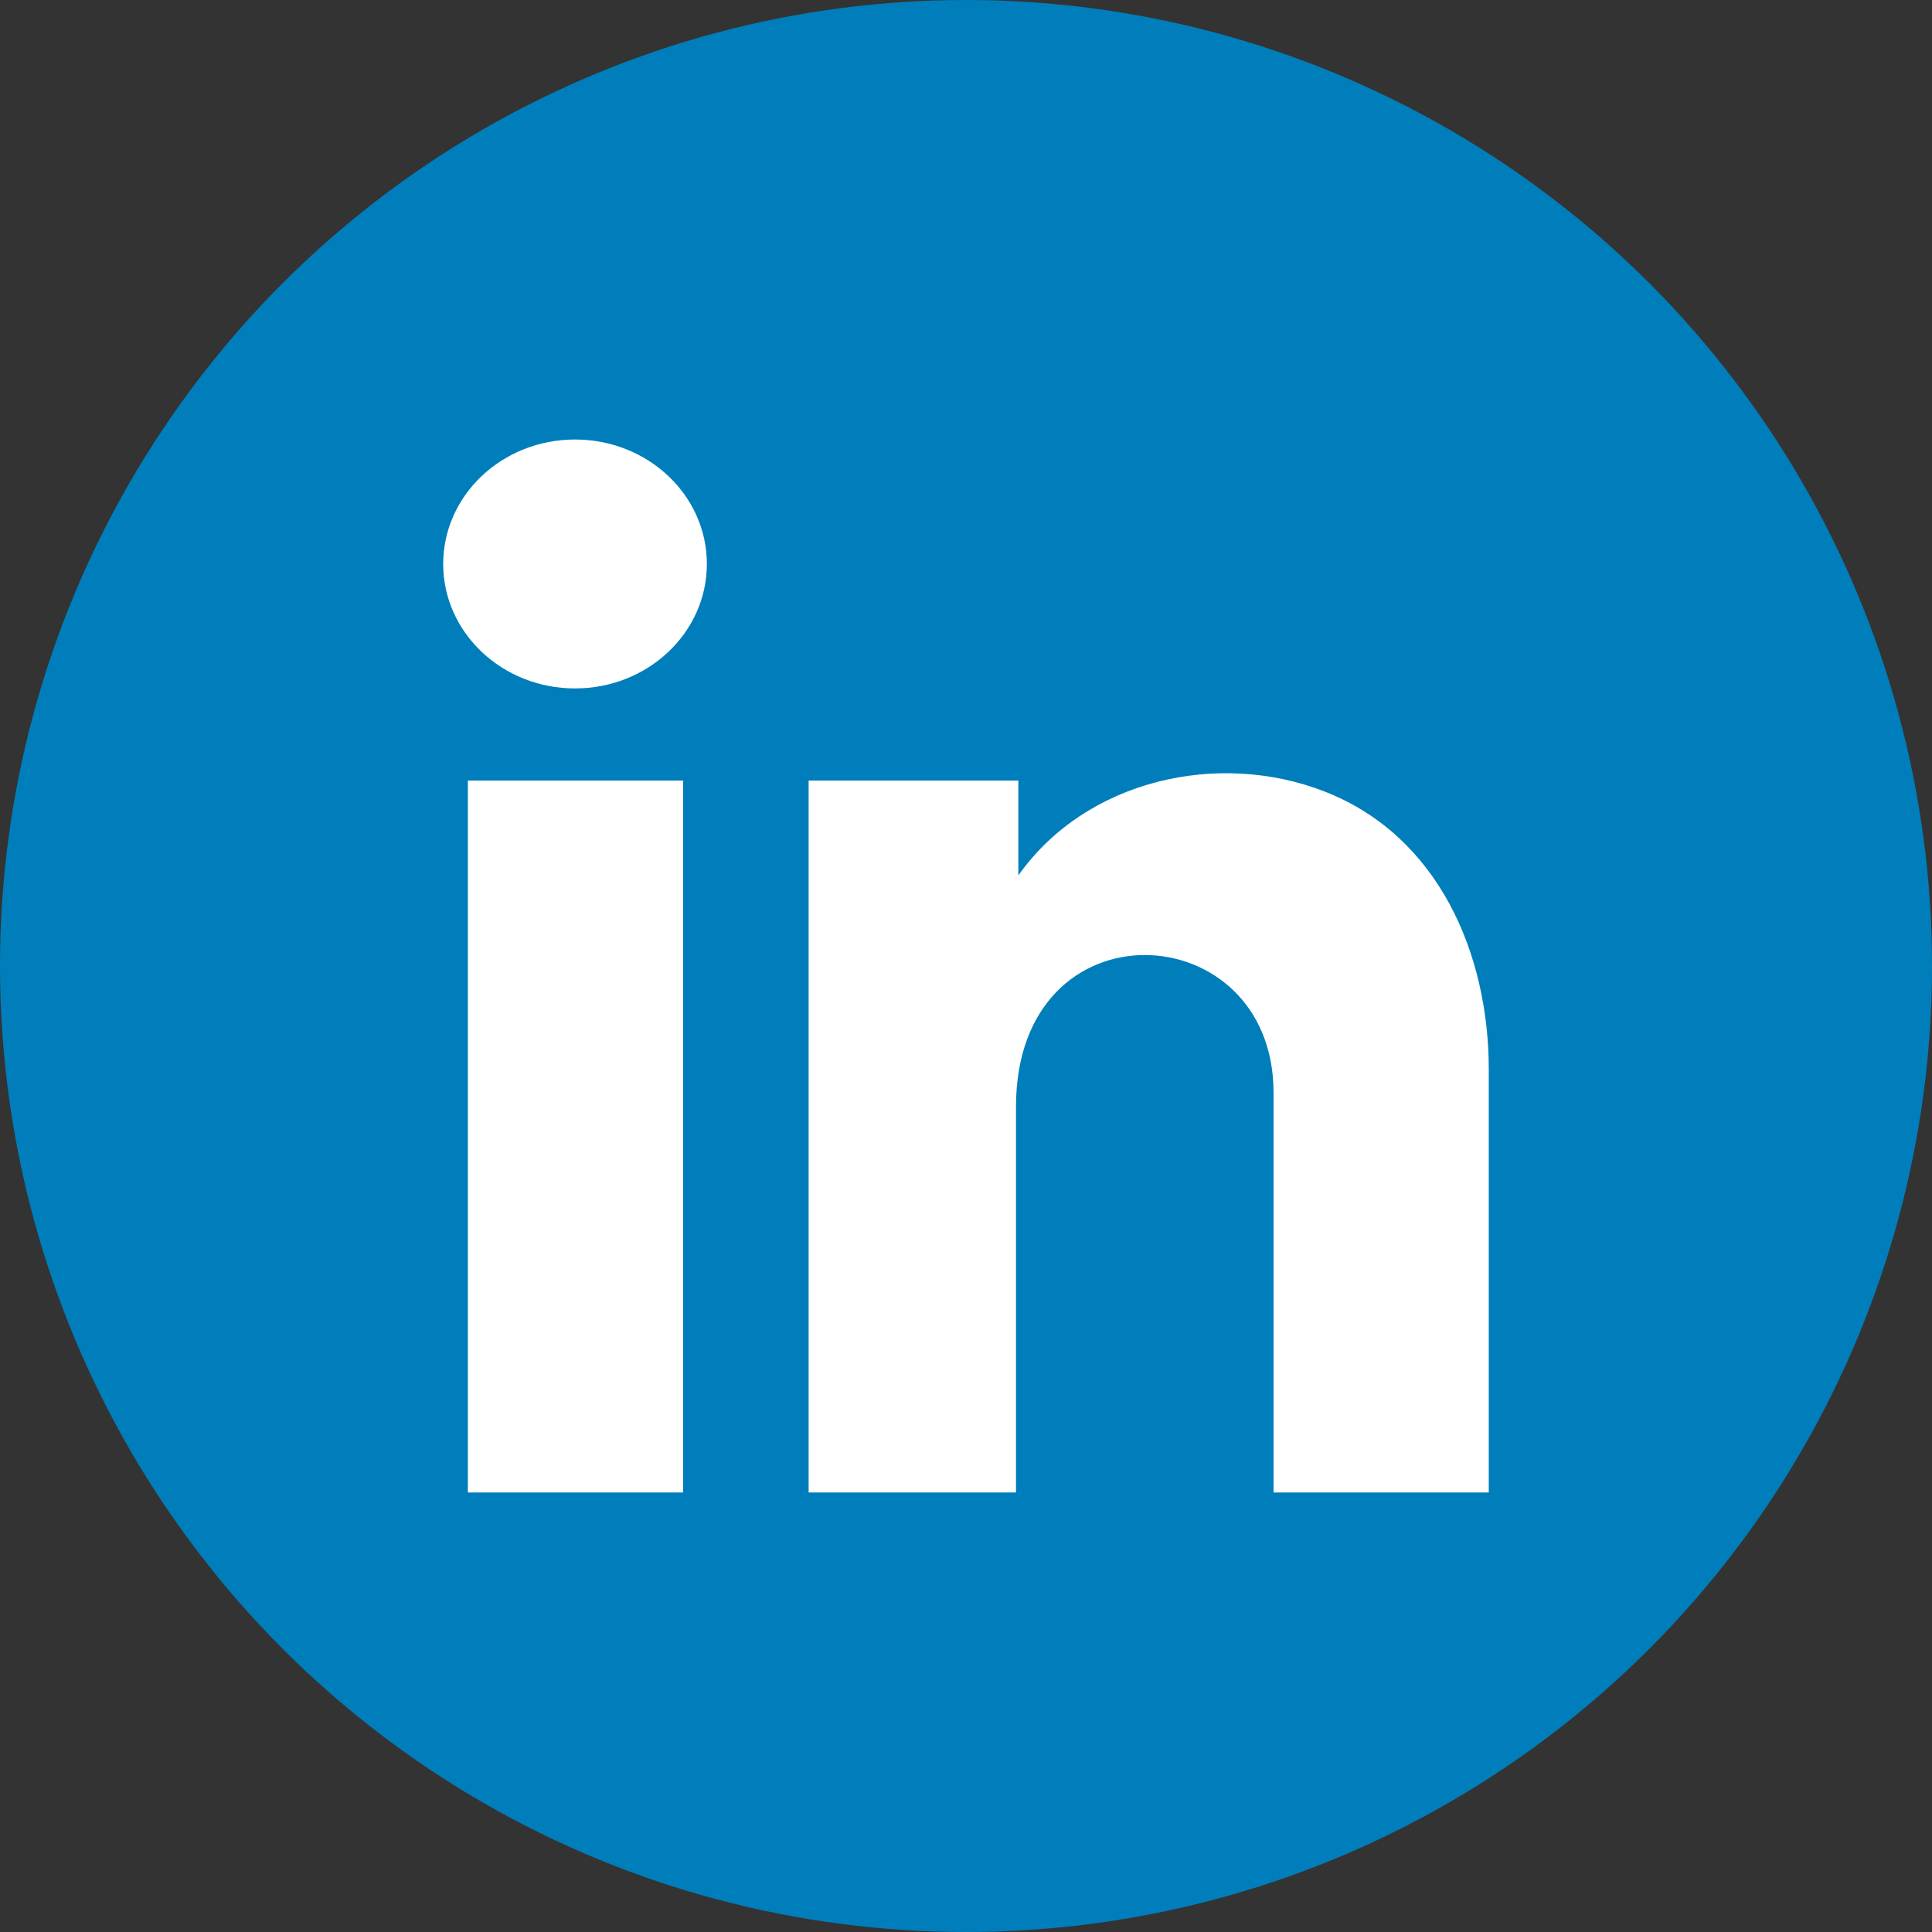
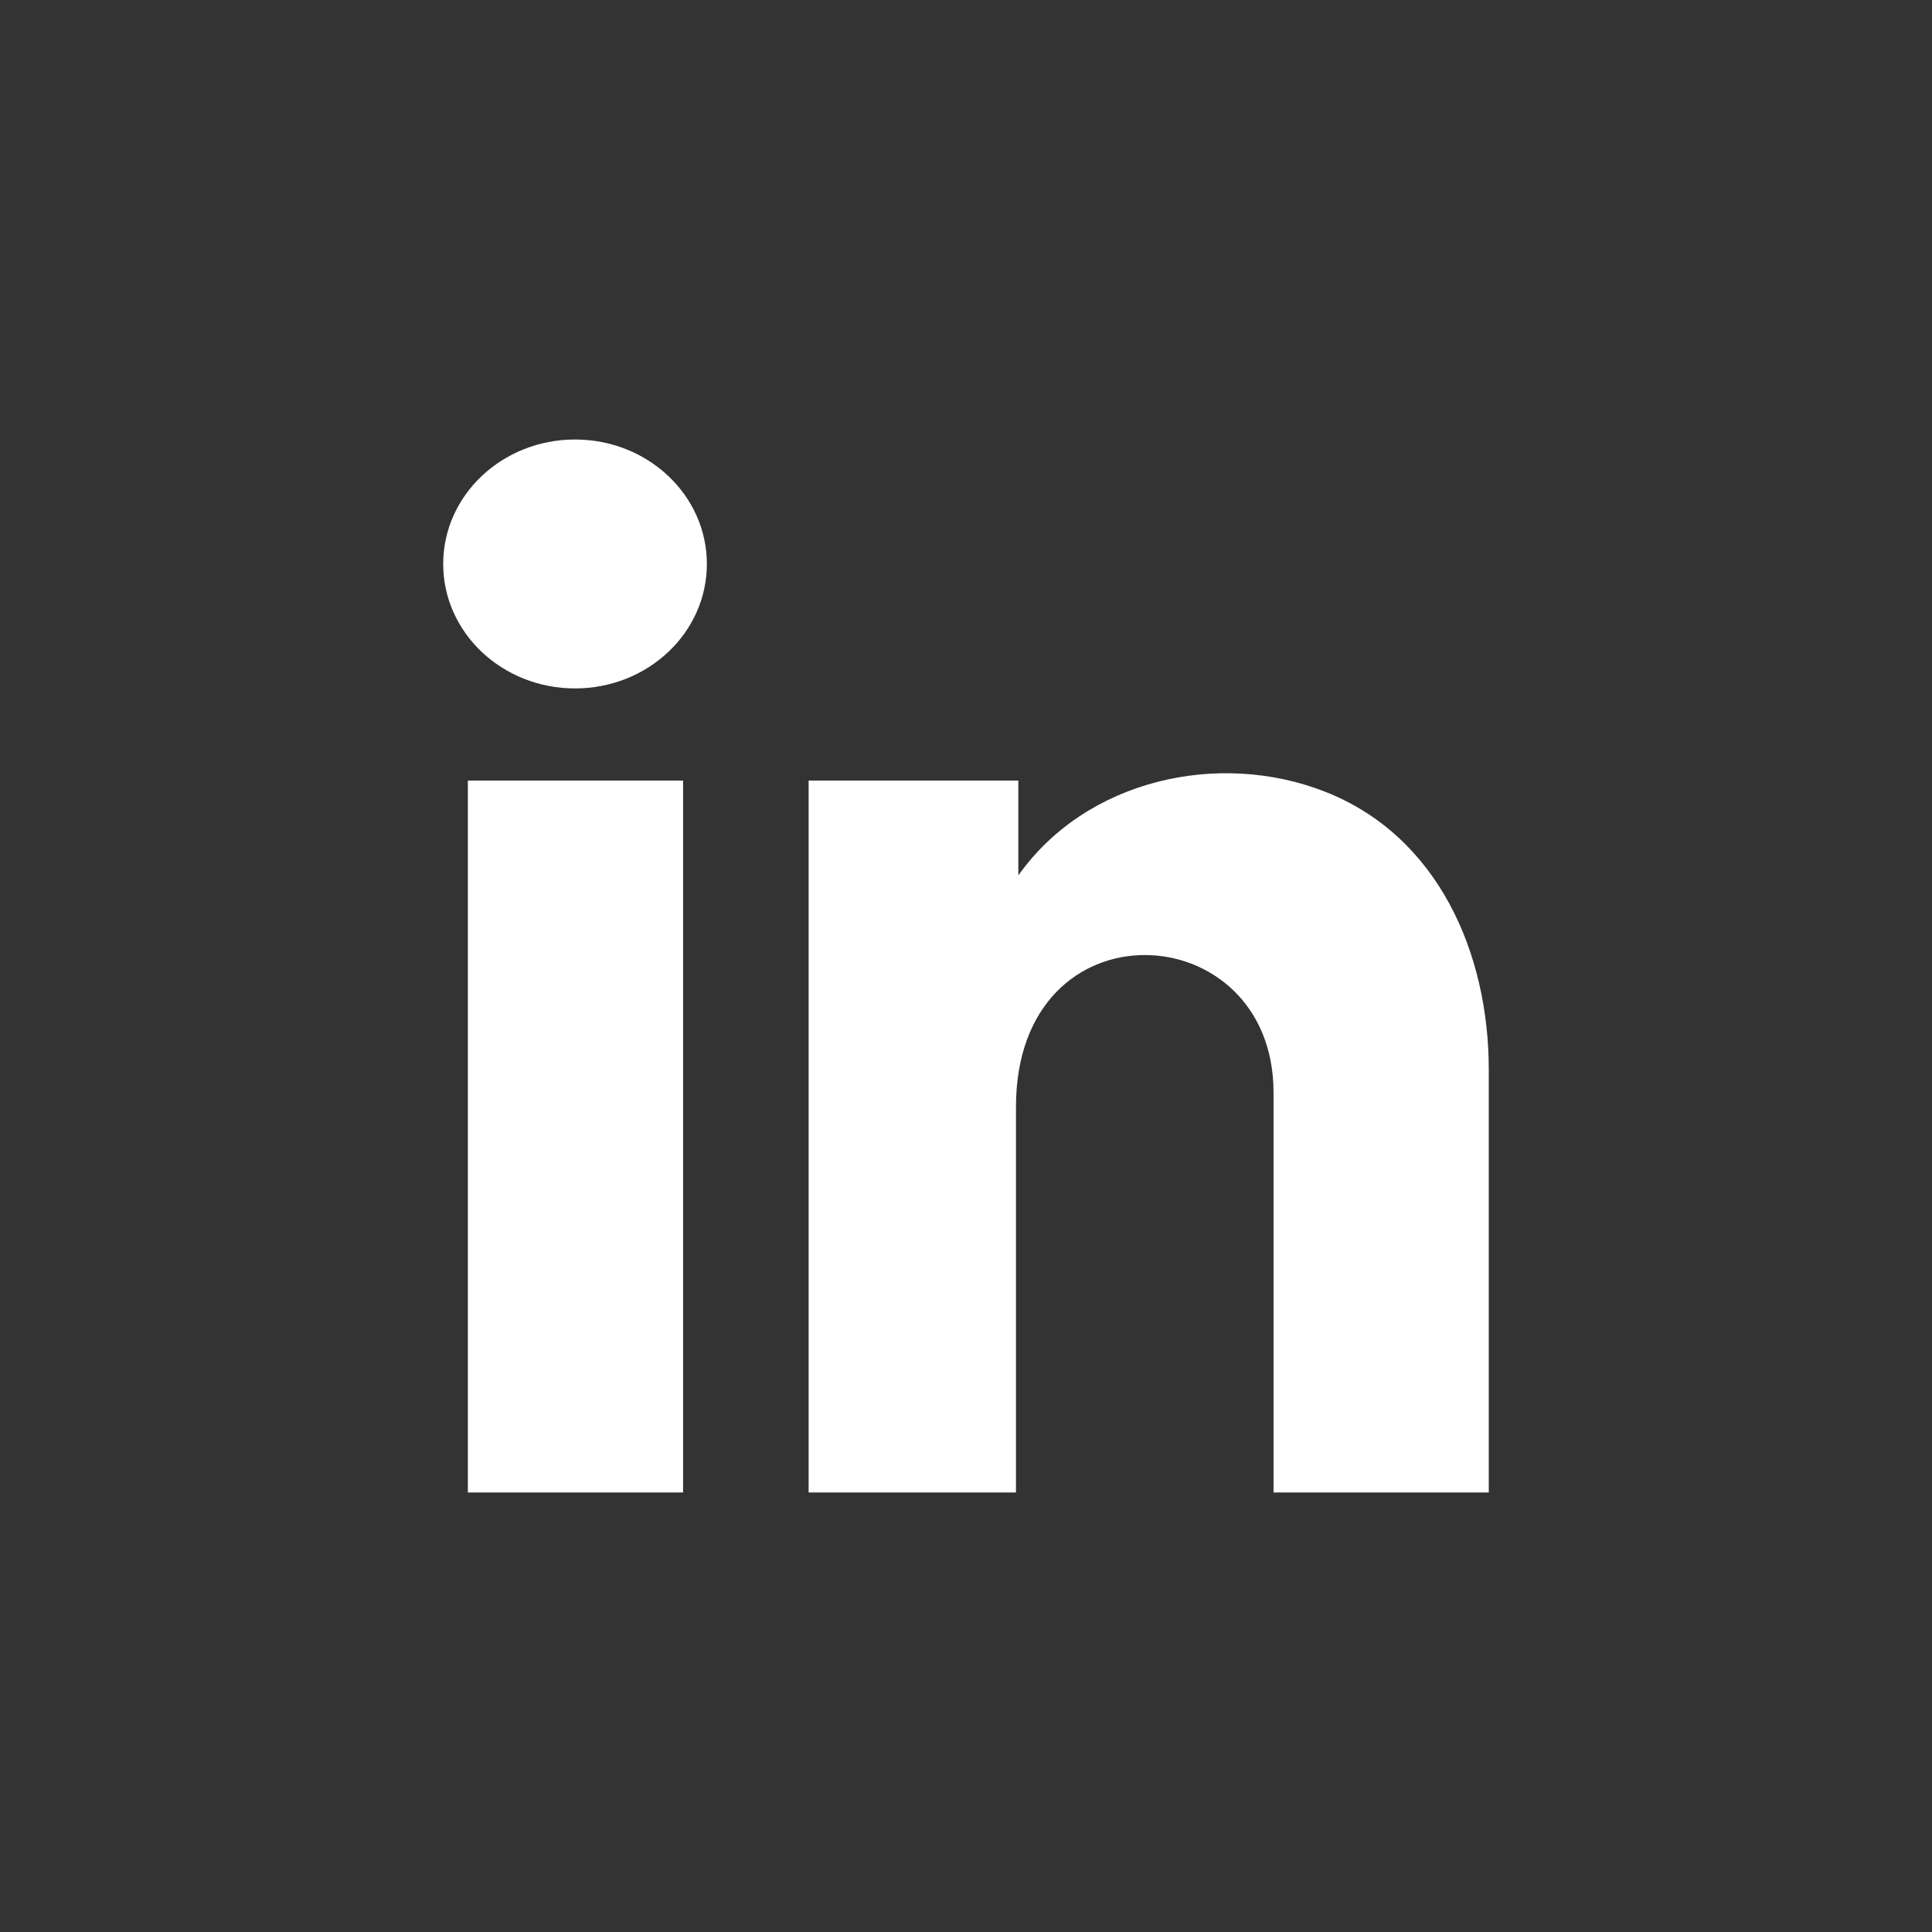
<svg xmlns="http://www.w3.org/2000/svg" id="Layer_2" data-name="Layer 2" viewBox="0 0 550 550">
  <rect x="0" y="0" width="550" height="550" fill="#333333" stroke="none" />
  <defs>
    <style>
      .cls-1 {
        fill: #007ebb;
      }

      .cls-1, .cls-2 {
        stroke-width: 0px;
      }

      .cls-2 {
        fill: #fff;
      }
    </style>
  </defs>
  <g id="Layer_1-2" data-name="Layer 1">
    <g id="Linkedin_Circle_Logo" data-name="Linkedin Circle Logo">
-       <circle class="cls-1" cx="275" cy="275" r="275" />
      <path class="cls-2" d="M289.9,249.21v-26.99h-59.7v202.66h59.03v-109.76c0-59.01,73.32-54.93,73.32-4.11v113.87h61.27v-120.45c0-33.06-14.4-66.43-46.63-79.06-30.18-11.83-67.89-3.55-87.29,23.85h0ZM163.7,125.12c20.73,0,37.53,15.86,37.53,35.43s-16.8,35.43-37.53,35.43-37.53-15.86-37.53-35.43,16.8-35.43,37.53-35.43h0ZM194.46,424.88v-202.66h-61.27v202.66h61.27Z" />
    </g>
  </g>
</svg>